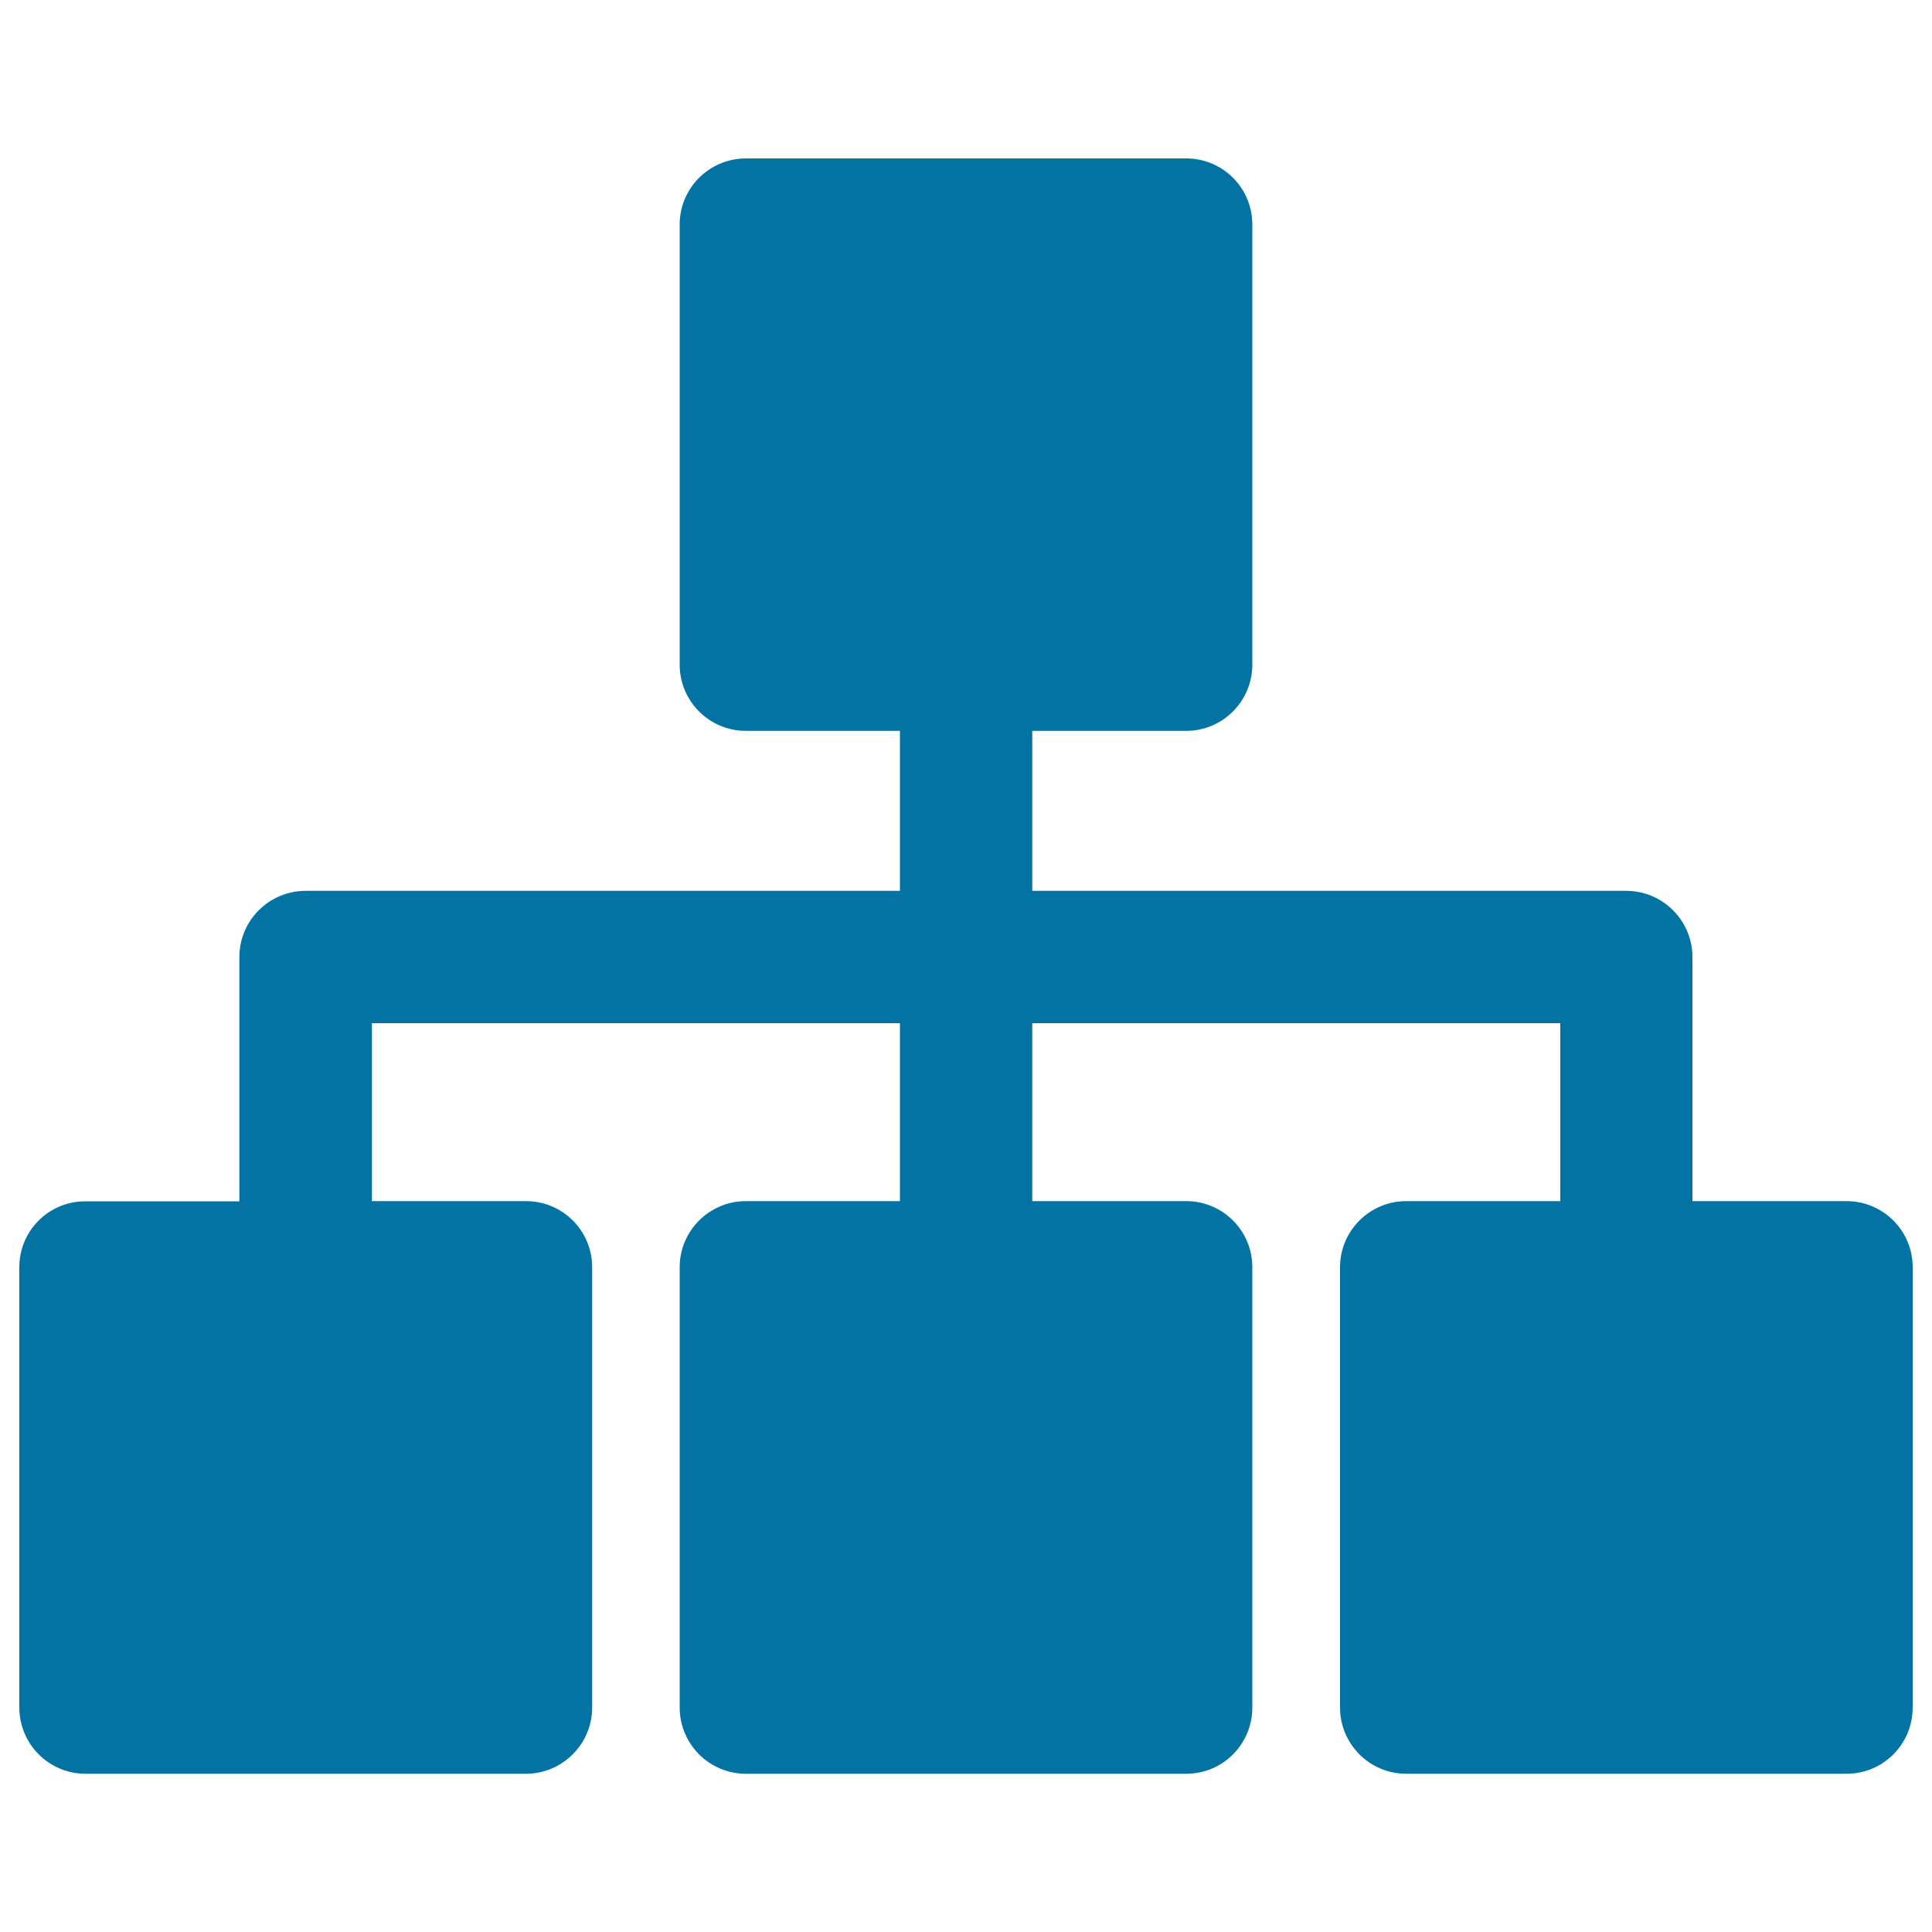
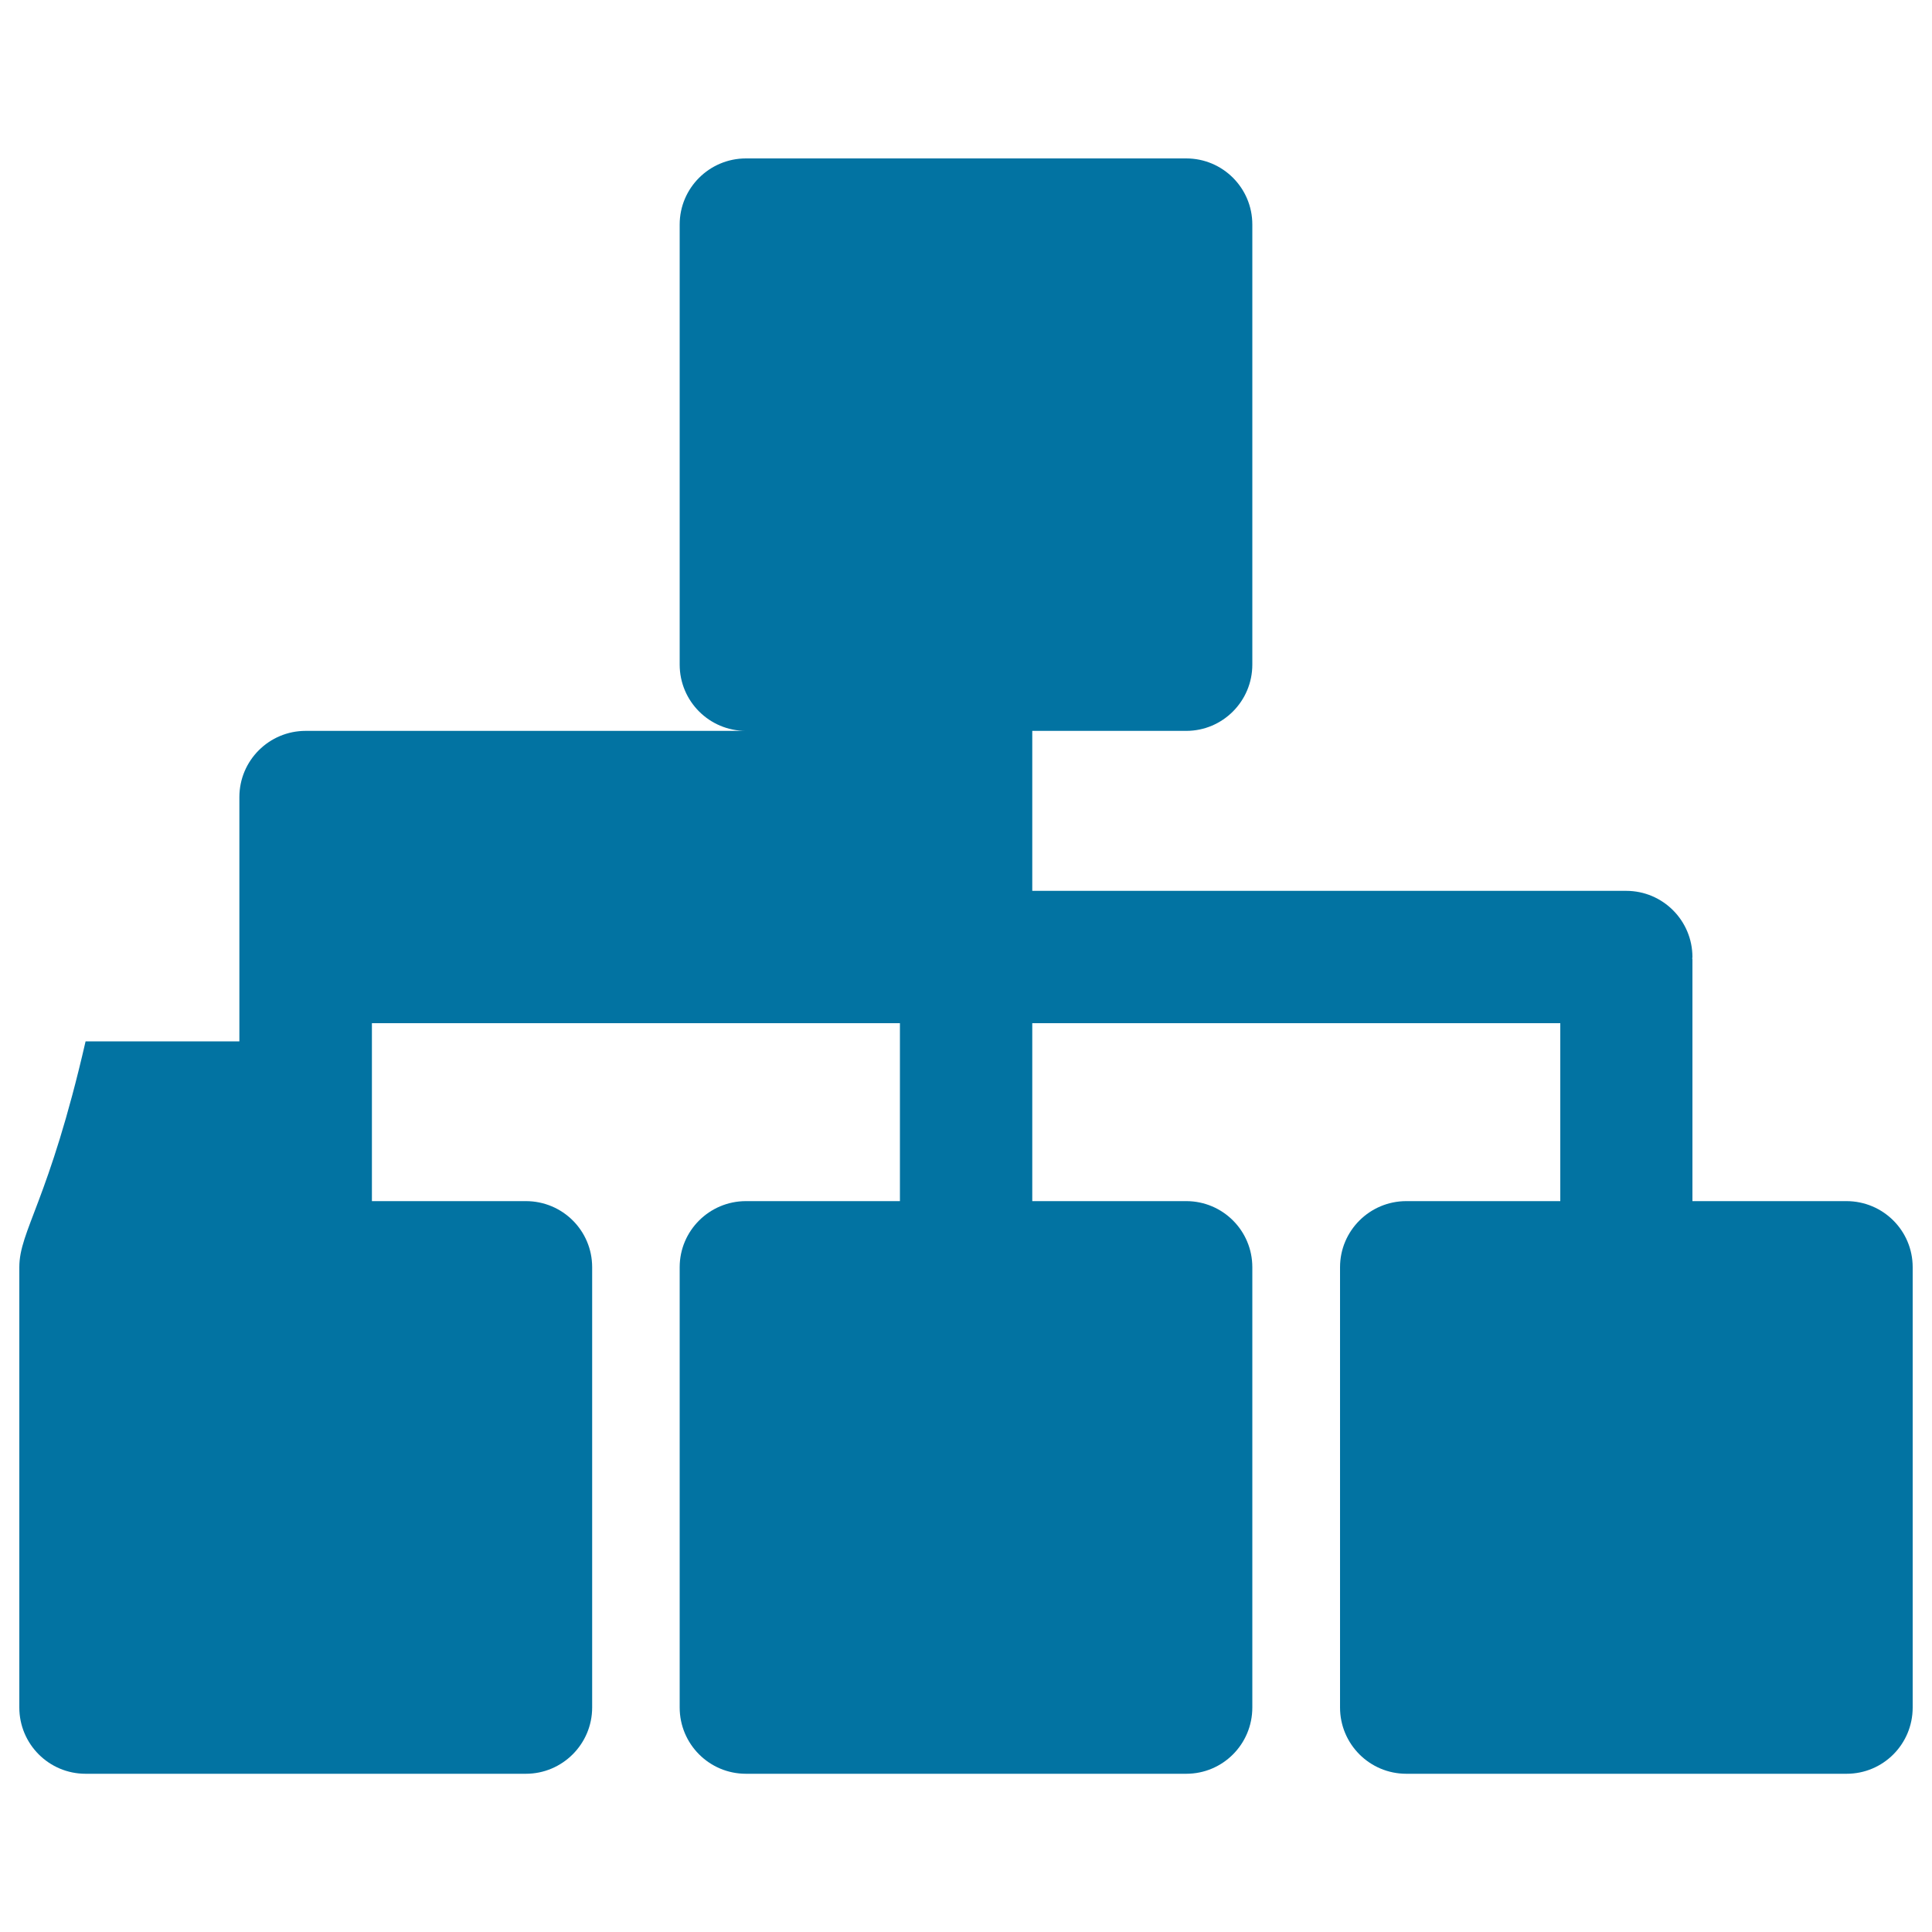
<svg xmlns="http://www.w3.org/2000/svg" viewBox="0 0 1000 1000" style="fill:#0273a2">
  <title>Hierarchical Square Structure SVG icon</title>
  <g>
-     <path d="M955.7,621.7h-79.7V496.6c0-0.2-0.1-0.4-0.1-0.6c0-0.2,0.1-0.4,0.1-0.6c0-18.9-15.3-34.3-34.3-34.3H534.3v-82.8h79.7c18.9,0,34.2-15.4,34.2-34.3V116.2c0-18.9-15.3-34.2-34.2-34.2H386.1c-18.9,0-34.3,15.3-34.3,34.2V344c0,18.9,15.3,34.3,34.3,34.3h79.7v82.8H158.2c-18.9,0-34.3,15.3-34.3,34.3v126.4H44.3C25.3,621.7,10,637,10,655.9v227.9c0,18.9,15.3,34.3,34.3,34.3h227.9c18.9,0,34.3-15.4,34.3-34.3V655.9c0-18.9-15.3-34.2-34.3-34.2h-79.7v-92.1h273.3v92.1h-79.7c-18.9,0-34.3,15.3-34.3,34.2v227.9c0,18.9,15.3,34.3,34.3,34.3h227.9c18.9,0,34.2-15.3,34.2-34.3V655.9c0-18.9-15.3-34.2-34.2-34.2h-79.7v-92.1h273.3v92.1h-79.7c-18.9,0-34.3,15.3-34.3,34.2v227.9c0,18.9,15.3,34.3,34.3,34.3h227.9c18.9,0,34.2-15.3,34.2-34.3V655.9C990,637,974.7,621.7,955.7,621.7z" />
+     <path d="M955.7,621.7h-79.7V496.6c0-0.2-0.1-0.4-0.1-0.6c0-0.2,0.1-0.4,0.1-0.6c0-18.9-15.3-34.3-34.3-34.3H534.3v-82.8h79.7c18.9,0,34.2-15.4,34.2-34.3V116.2c0-18.9-15.3-34.2-34.2-34.2H386.1c-18.9,0-34.3,15.3-34.3,34.2V344c0,18.9,15.3,34.3,34.3,34.3h79.7H158.2c-18.9,0-34.3,15.3-34.3,34.3v126.4H44.3C25.3,621.7,10,637,10,655.9v227.9c0,18.9,15.3,34.3,34.3,34.3h227.9c18.9,0,34.3-15.4,34.3-34.3V655.9c0-18.9-15.3-34.2-34.3-34.2h-79.7v-92.1h273.3v92.1h-79.7c-18.9,0-34.3,15.3-34.3,34.2v227.9c0,18.9,15.3,34.3,34.3,34.3h227.9c18.9,0,34.2-15.3,34.2-34.3V655.9c0-18.9-15.3-34.2-34.2-34.2h-79.7v-92.1h273.3v92.1h-79.7c-18.9,0-34.3,15.3-34.3,34.2v227.9c0,18.9,15.3,34.3,34.3,34.3h227.9c18.9,0,34.2-15.3,34.2-34.3V655.9C990,637,974.7,621.7,955.7,621.7z" />
  </g>
</svg>